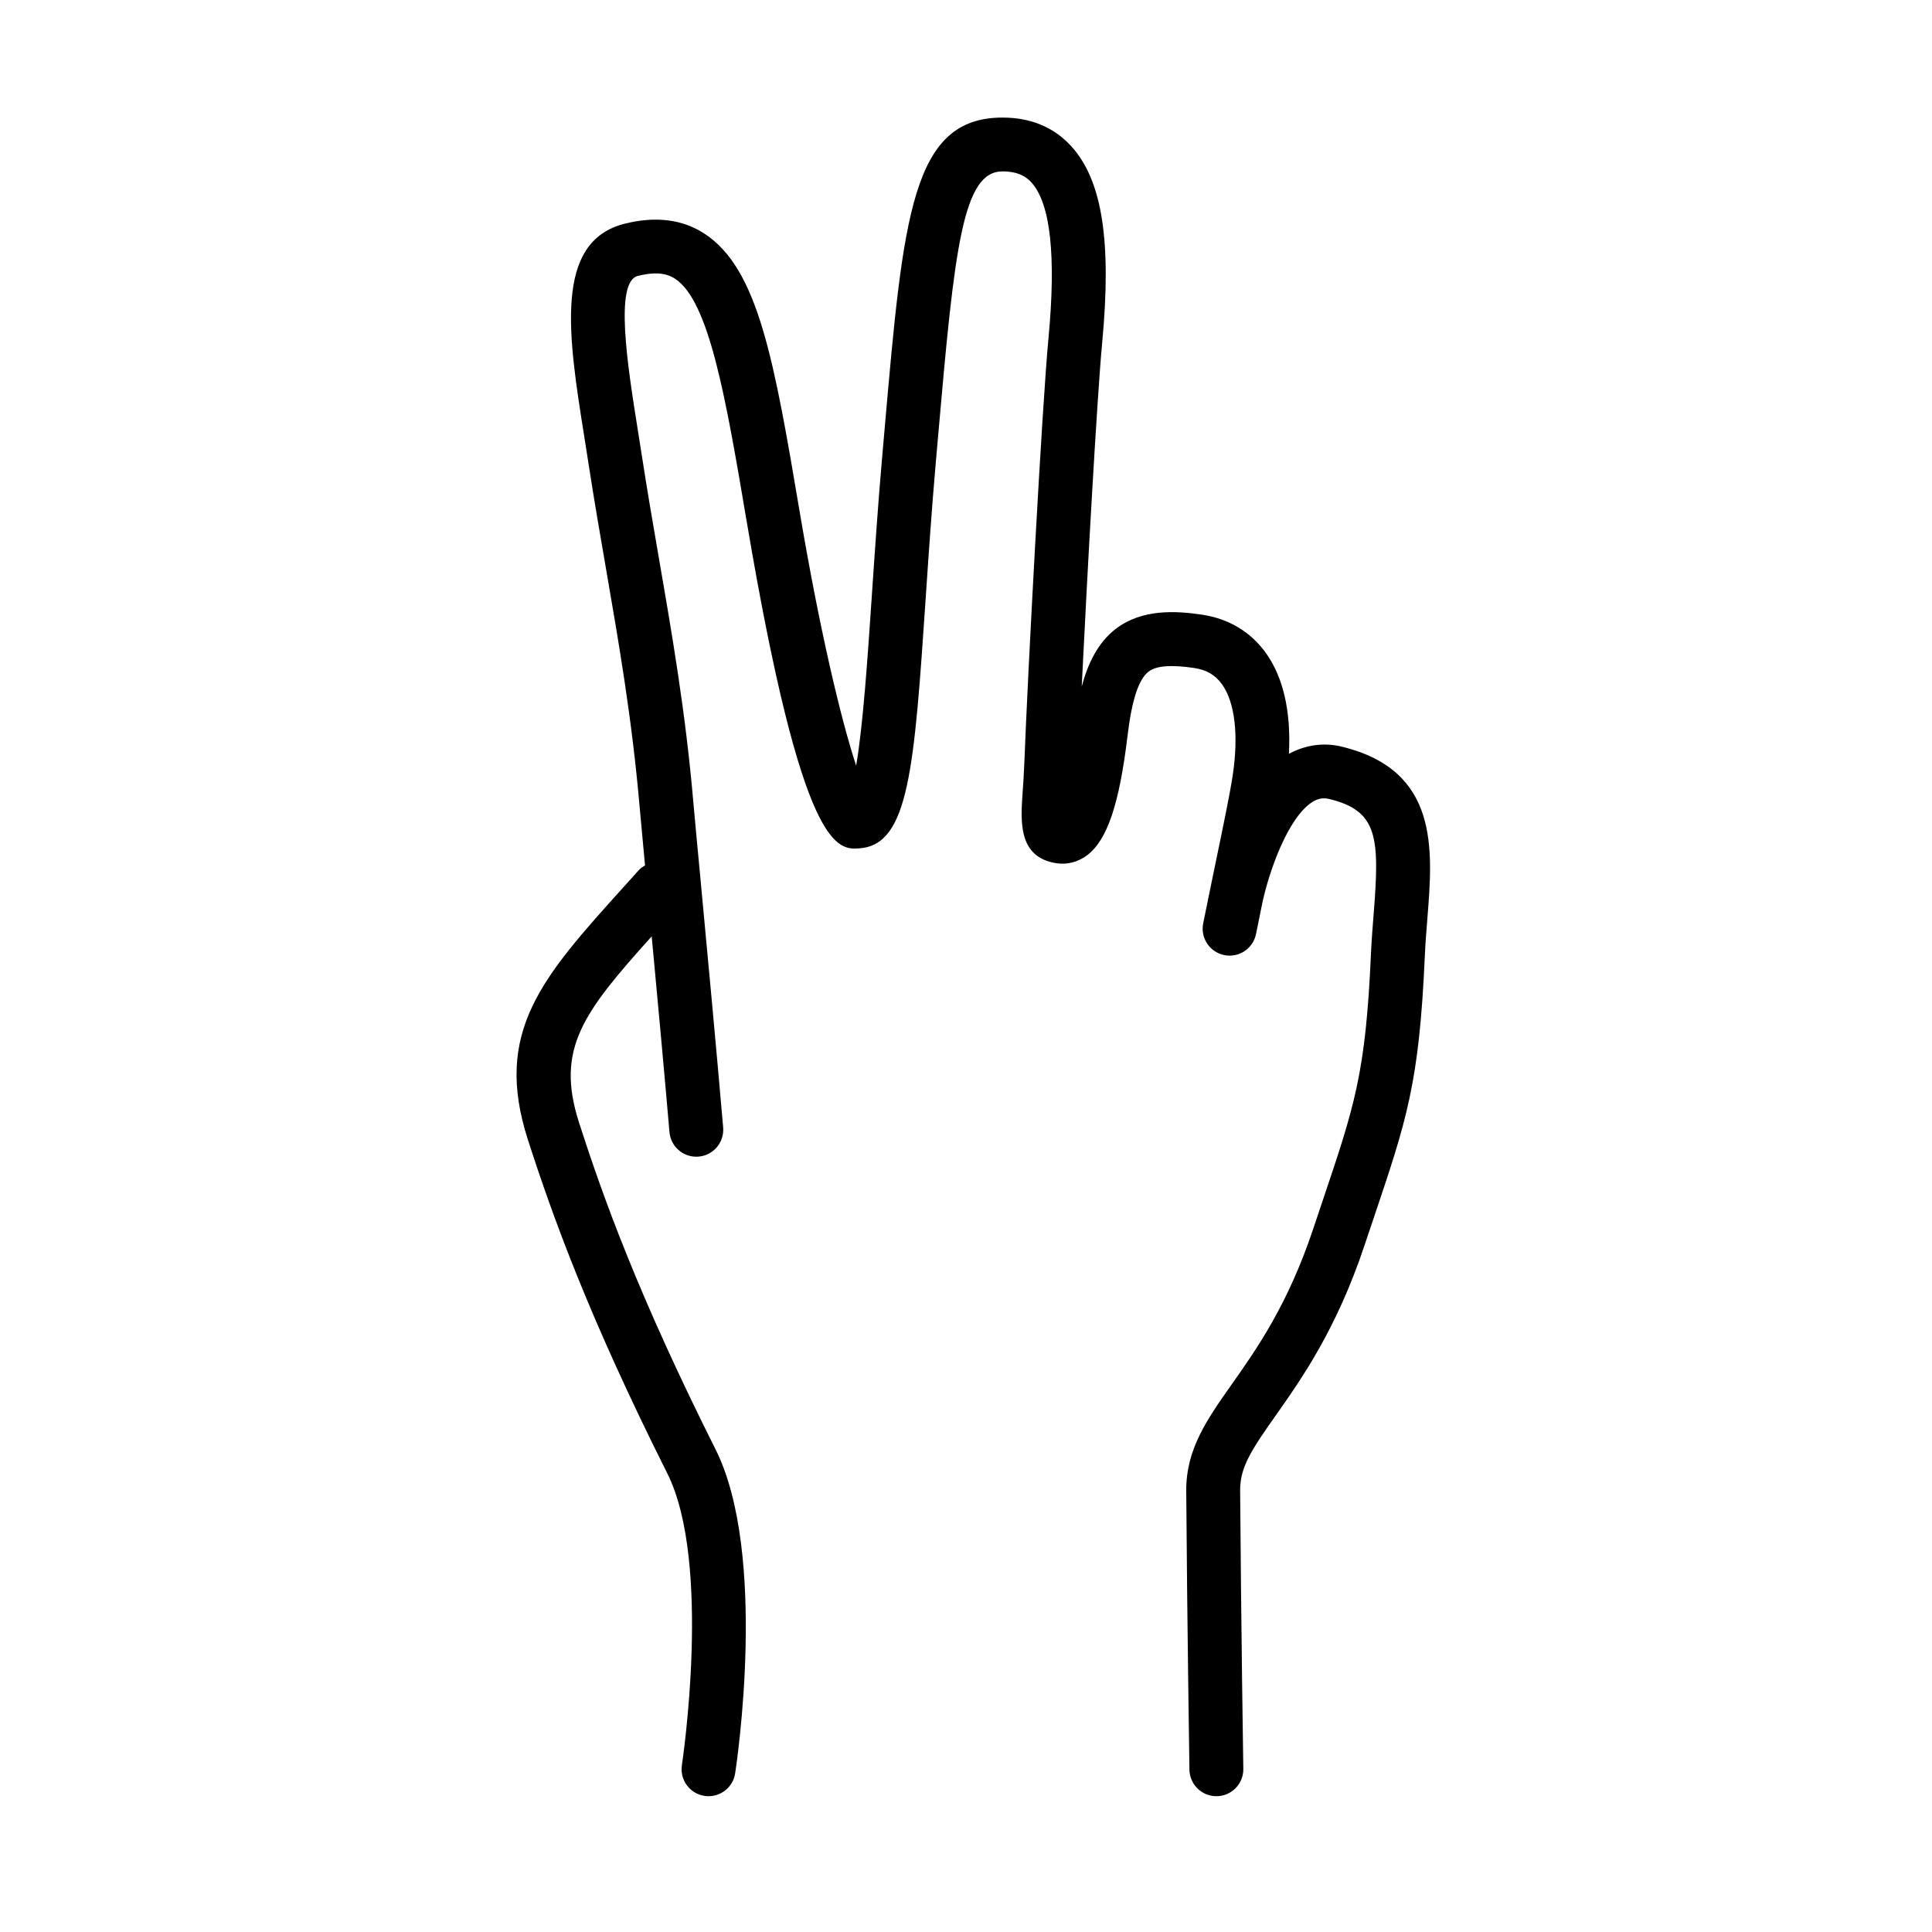
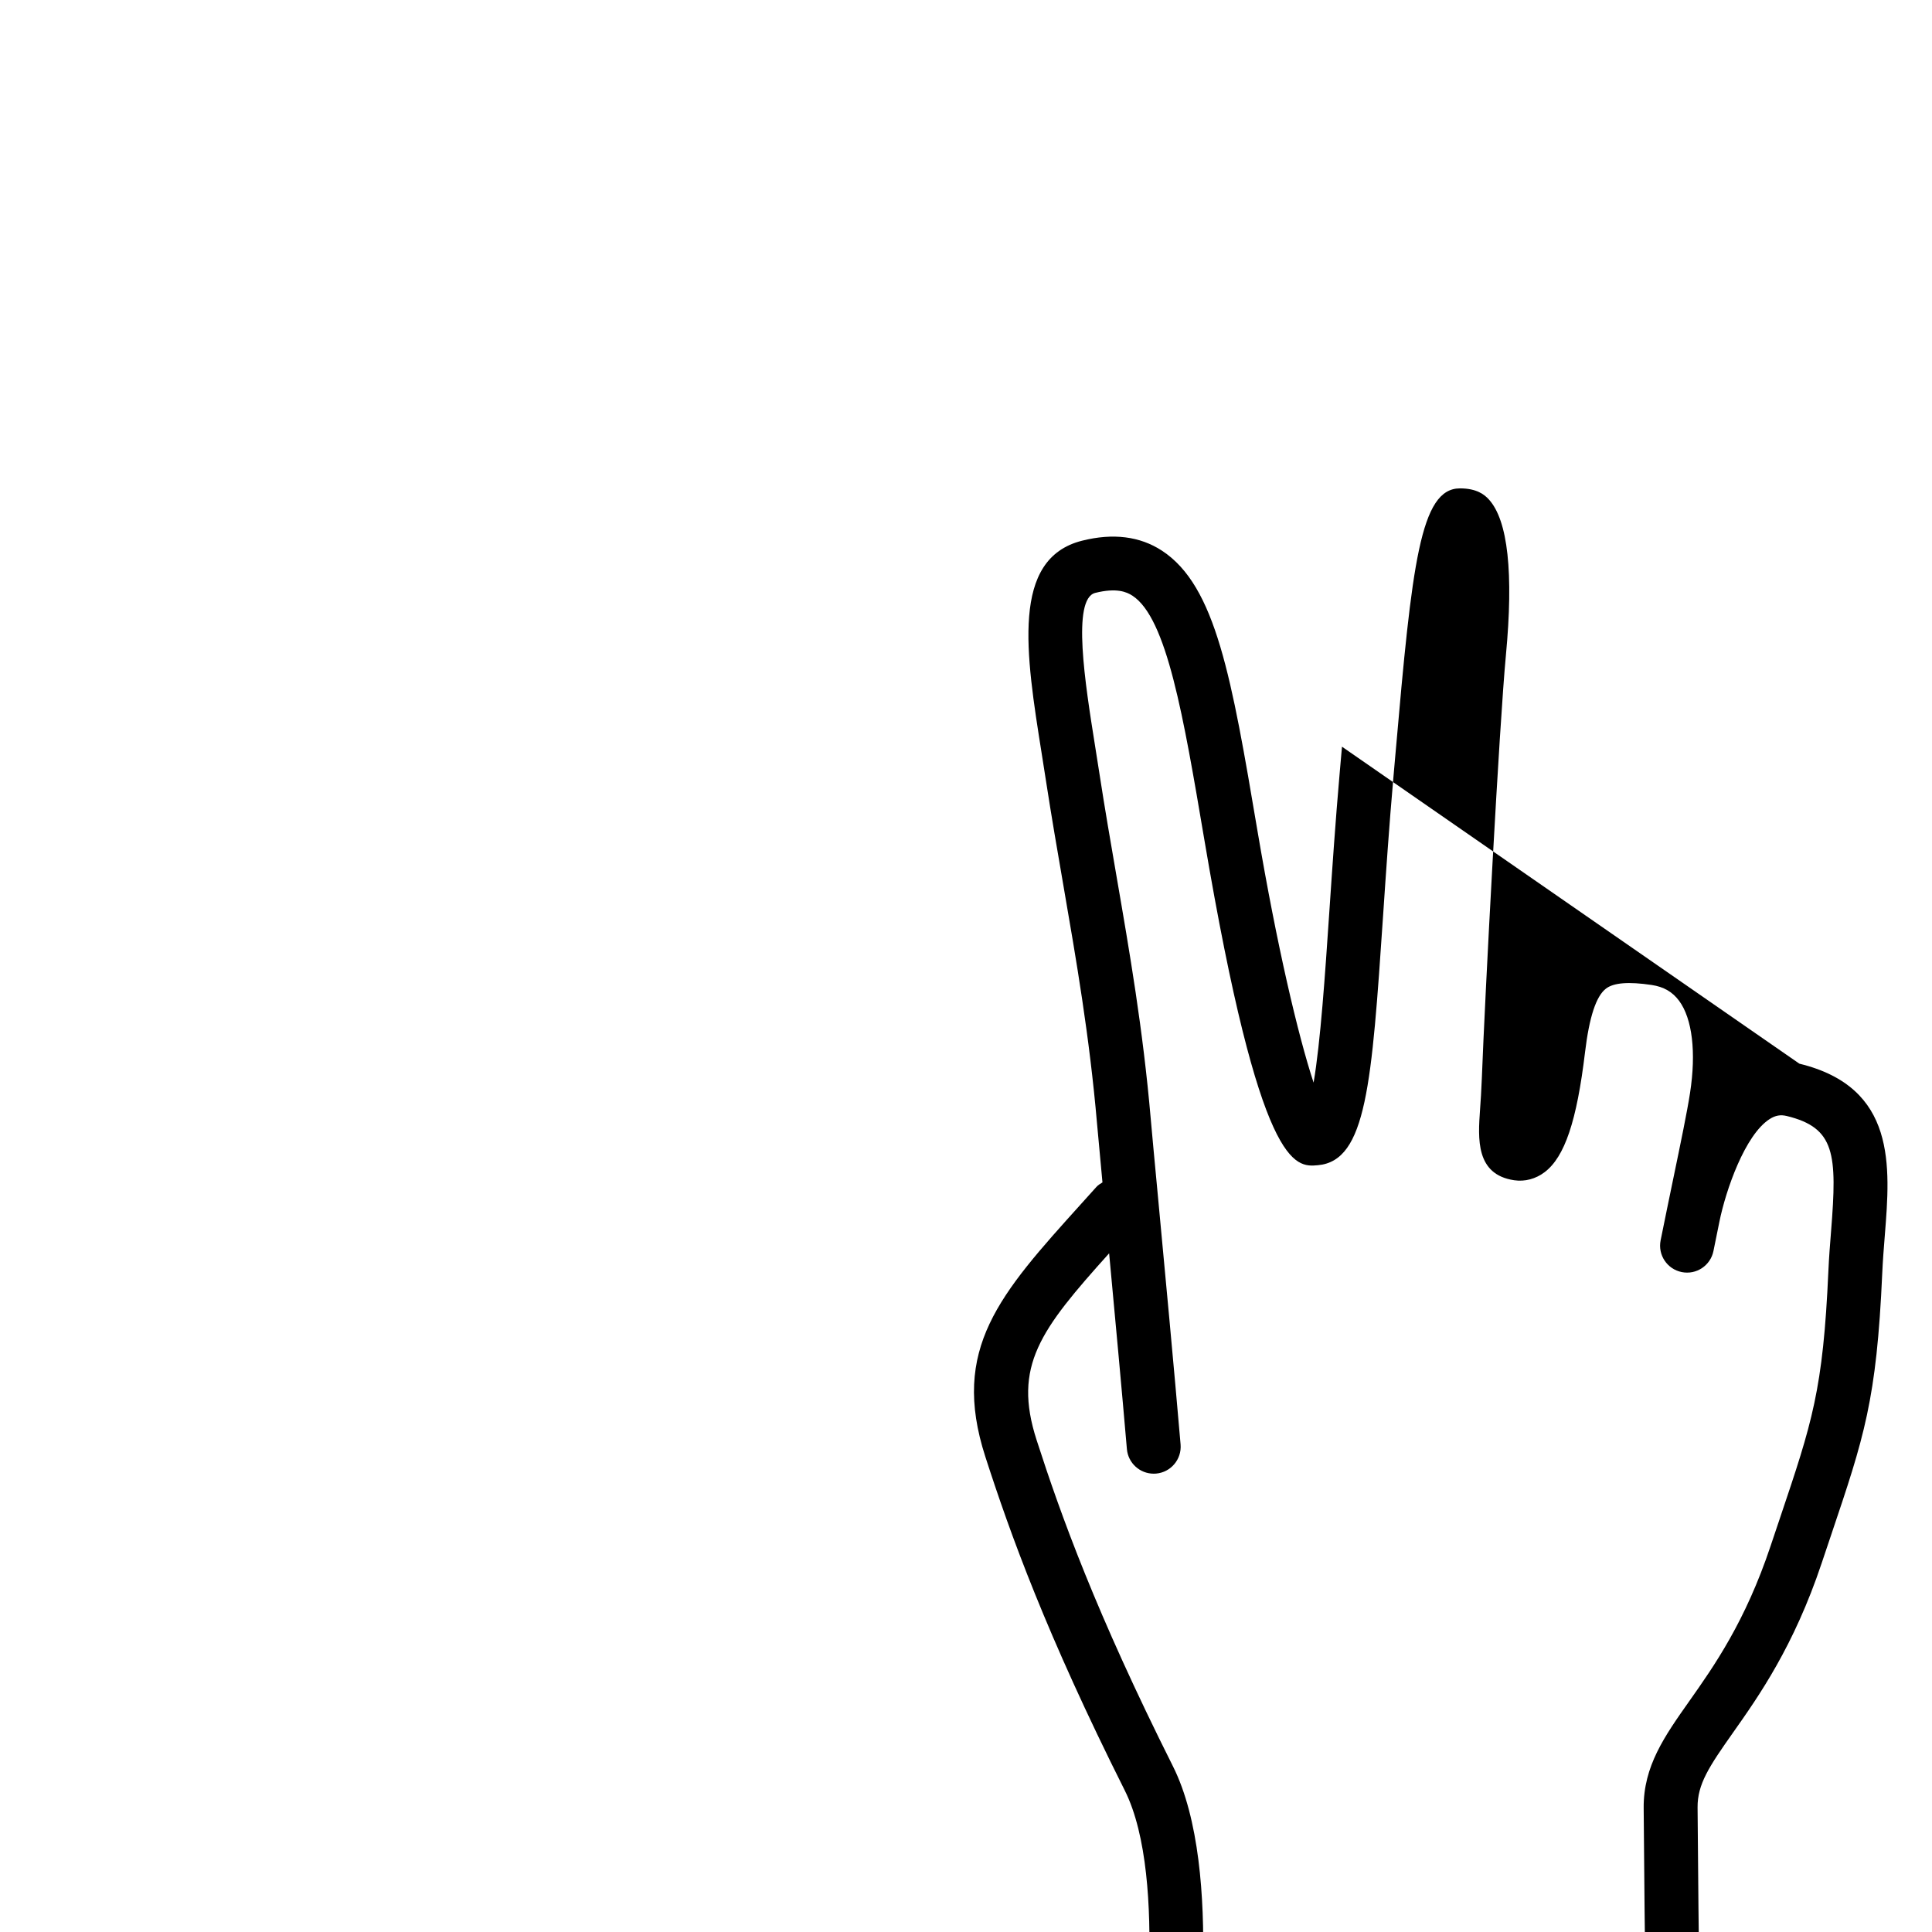
<svg xmlns="http://www.w3.org/2000/svg" fill="#000000" width="800px" height="800px" version="1.1" viewBox="144 144 512 512">
-   <path d="m499.64 341.88c-4.852-1.184-9.664-0.469-14.062 1.883 0.594-11.23-1.512-20.484-6.309-26.992-3.988-5.422-9.766-8.832-16.688-9.871-6.988-1.039-15.91-1.566-22.852 3.727-4.769 3.641-7.441 9.227-9.062 15.301 1.473-30.156 4.106-77.172 5.406-90.922 2.559-27.109 0.039-43.223-8.172-52.246-4.59-5.043-10.723-7.602-18.227-7.602-24.035 0-26.301 25.926-31.258 82.719l-0.59 6.727c-1.145 13.008-2.004 25.785-2.766 37.059-1.117 16.5-2.336 34.562-4.168 45.238-4.098-12.434-9.73-36.309-14.883-66.781-6.84-40.43-10.973-64.836-25.316-74.199-5.828-3.805-12.941-4.695-21.145-2.637-18.934 4.75-14.934 29.887-10.699 56.492l1.16 7.379c1.441 9.355 3.008 18.414 4.57 27.453 3.406 19.715 6.934 40.098 8.918 63.07 0.23 2.711 0.762 8.348 1.445 15.668-0.562 0.348-1.145 0.68-1.605 1.199l-4.07 4.519c-21.574 23.914-34.598 38.352-25.371 66.957 6.602 20.453 16.141 46.953 36.945 88.434 11.926 23.77 3.949 76.797 3.871 77.328-0.598 3.894 2.074 7.547 5.969 8.141 0.367 0.059 0.734 0.086 1.098 0.086 3.461 0 6.504-2.523 7.047-6.051 0.363-2.359 8.746-58.07-5.219-85.91-20.363-40.613-29.684-66.473-36.113-86.414-6.344-19.664 0.969-29.188 19.215-49.496 1.578 16.922 3.402 36.617 4.707 51.863 0.316 3.723 3.438 6.535 7.109 6.535 0.207 0 0.406-0.012 0.613-0.023 3.93-0.332 6.84-3.793 6.508-7.723-1.668-19.523-4.188-46.391-5.965-65.336-0.934-9.934-1.664-17.68-1.949-21.016-2.039-23.574-5.617-44.266-9.074-64.27-1.547-8.957-3.098-17.93-4.523-27.195l-1.176-7.453c-2.609-16.383-6.176-38.828 0.074-40.402 5.652-1.41 8.328-0.258 9.859 0.746 9.113 5.949 13.496 31.848 19.043 64.625 14.828 87.645 23.996 86.852 30.102 86.301 12.879-1.152 14.258-21.527 17.277-66.18 0.754-11.211 1.617-23.91 2.746-36.773l0.59-6.731c4.324-49.566 6.5-69.684 17.027-69.684 4.481 0 6.519 1.672 7.664 2.934 5.059 5.559 6.574 19.453 4.516 41.293-1.723 18.234-5.551 90.113-6.379 112.14-0.121 3.246-0.312 5.981-0.473 8.281-0.539 7.656-1.211 17.184 9.039 18.703 2.852 0.422 5.727-0.348 8.105-2.16 5.301-4.047 8.496-13.543 10.676-31.738 1.125-9.367 2.941-14.895 5.562-16.895 2.039-1.559 5.996-1.863 12.082-0.957 3.219 0.48 5.535 1.82 7.301 4.211 3.492 4.746 4.543 13.637 2.887 24.398-0.766 4.977-2.457 13.145-4.422 22.602-0.559 2.711-1.152 5.566-1.758 8.52-0.016 0.082-0.047 0.207-0.055 0.266v0.012c-0.516 2.492-1.031 5.039-1.562 7.668-0.777 3.871 1.727 7.633 5.594 8.41 3.879 0.785 7.633-1.727 8.41-5.594 0.535-2.66 1.062-5.246 1.578-7.766 1.688-8.34 6.781-23.035 13.34-27.207 1.508-0.957 2.852-1.188 4.481-0.801 12.855 3.129 13.41 10.016 11.773 30.496-0.273 3.426-0.555 6.961-0.715 10.574-1.406 31.578-4.289 40.129-12.836 65.504l-2.473 7.359c-6.723 20.117-14.969 31.809-21.598 41.207-6.504 9.219-12.121 17.18-12.043 28.215 0.25 36.004 0.848 73.883 0.848 73.883 0.059 3.906 3.246 7.031 7.141 7.031h0.109c3.945-0.059 7.09-3.305 7.027-7.25 0-0.012-0.59-37.82-0.84-73.77-0.047-6.172 3.027-10.809 9.426-19.875 6.785-9.621 16.082-22.801 23.473-44.91l2.465-7.332c8.793-26.078 12.078-35.836 13.574-69.43 0.152-3.441 0.422-6.812 0.684-10.078 1.465-18.367 3.129-39.215-22.641-45.484z" />
+   <path d="m499.64 341.88l-0.59 6.727c-1.145 13.008-2.004 25.785-2.766 37.059-1.117 16.5-2.336 34.562-4.168 45.238-4.098-12.434-9.73-36.309-14.883-66.781-6.84-40.43-10.973-64.836-25.316-74.199-5.828-3.805-12.941-4.695-21.145-2.637-18.934 4.75-14.934 29.887-10.699 56.492l1.16 7.379c1.441 9.355 3.008 18.414 4.57 27.453 3.406 19.715 6.934 40.098 8.918 63.07 0.23 2.711 0.762 8.348 1.445 15.668-0.562 0.348-1.145 0.68-1.605 1.199l-4.07 4.519c-21.574 23.914-34.598 38.352-25.371 66.957 6.602 20.453 16.141 46.953 36.945 88.434 11.926 23.77 3.949 76.797 3.871 77.328-0.598 3.894 2.074 7.547 5.969 8.141 0.367 0.059 0.734 0.086 1.098 0.086 3.461 0 6.504-2.523 7.047-6.051 0.363-2.359 8.746-58.07-5.219-85.91-20.363-40.613-29.684-66.473-36.113-86.414-6.344-19.664 0.969-29.188 19.215-49.496 1.578 16.922 3.402 36.617 4.707 51.863 0.316 3.723 3.438 6.535 7.109 6.535 0.207 0 0.406-0.012 0.613-0.023 3.93-0.332 6.84-3.793 6.508-7.723-1.668-19.523-4.188-46.391-5.965-65.336-0.934-9.934-1.664-17.68-1.949-21.016-2.039-23.574-5.617-44.266-9.074-64.27-1.547-8.957-3.098-17.93-4.523-27.195l-1.176-7.453c-2.609-16.383-6.176-38.828 0.074-40.402 5.652-1.41 8.328-0.258 9.859 0.746 9.113 5.949 13.496 31.848 19.043 64.625 14.828 87.645 23.996 86.852 30.102 86.301 12.879-1.152 14.258-21.527 17.277-66.18 0.754-11.211 1.617-23.91 2.746-36.773l0.59-6.731c4.324-49.566 6.5-69.684 17.027-69.684 4.481 0 6.519 1.672 7.664 2.934 5.059 5.559 6.574 19.453 4.516 41.293-1.723 18.234-5.551 90.113-6.379 112.14-0.121 3.246-0.312 5.981-0.473 8.281-0.539 7.656-1.211 17.184 9.039 18.703 2.852 0.422 5.727-0.348 8.105-2.16 5.301-4.047 8.496-13.543 10.676-31.738 1.125-9.367 2.941-14.895 5.562-16.895 2.039-1.559 5.996-1.863 12.082-0.957 3.219 0.48 5.535 1.82 7.301 4.211 3.492 4.746 4.543 13.637 2.887 24.398-0.766 4.977-2.457 13.145-4.422 22.602-0.559 2.711-1.152 5.566-1.758 8.52-0.016 0.082-0.047 0.207-0.055 0.266v0.012c-0.516 2.492-1.031 5.039-1.562 7.668-0.777 3.871 1.727 7.633 5.594 8.41 3.879 0.785 7.633-1.727 8.41-5.594 0.535-2.66 1.062-5.246 1.578-7.766 1.688-8.34 6.781-23.035 13.34-27.207 1.508-0.957 2.852-1.188 4.481-0.801 12.855 3.129 13.41 10.016 11.773 30.496-0.273 3.426-0.555 6.961-0.715 10.574-1.406 31.578-4.289 40.129-12.836 65.504l-2.473 7.359c-6.723 20.117-14.969 31.809-21.598 41.207-6.504 9.219-12.121 17.18-12.043 28.215 0.25 36.004 0.848 73.883 0.848 73.883 0.059 3.906 3.246 7.031 7.141 7.031h0.109c3.945-0.059 7.09-3.305 7.027-7.25 0-0.012-0.59-37.82-0.84-73.77-0.047-6.172 3.027-10.809 9.426-19.875 6.785-9.621 16.082-22.801 23.473-44.91l2.465-7.332c8.793-26.078 12.078-35.836 13.574-69.43 0.152-3.441 0.422-6.812 0.684-10.078 1.465-18.367 3.129-39.215-22.641-45.484z" />
</svg>